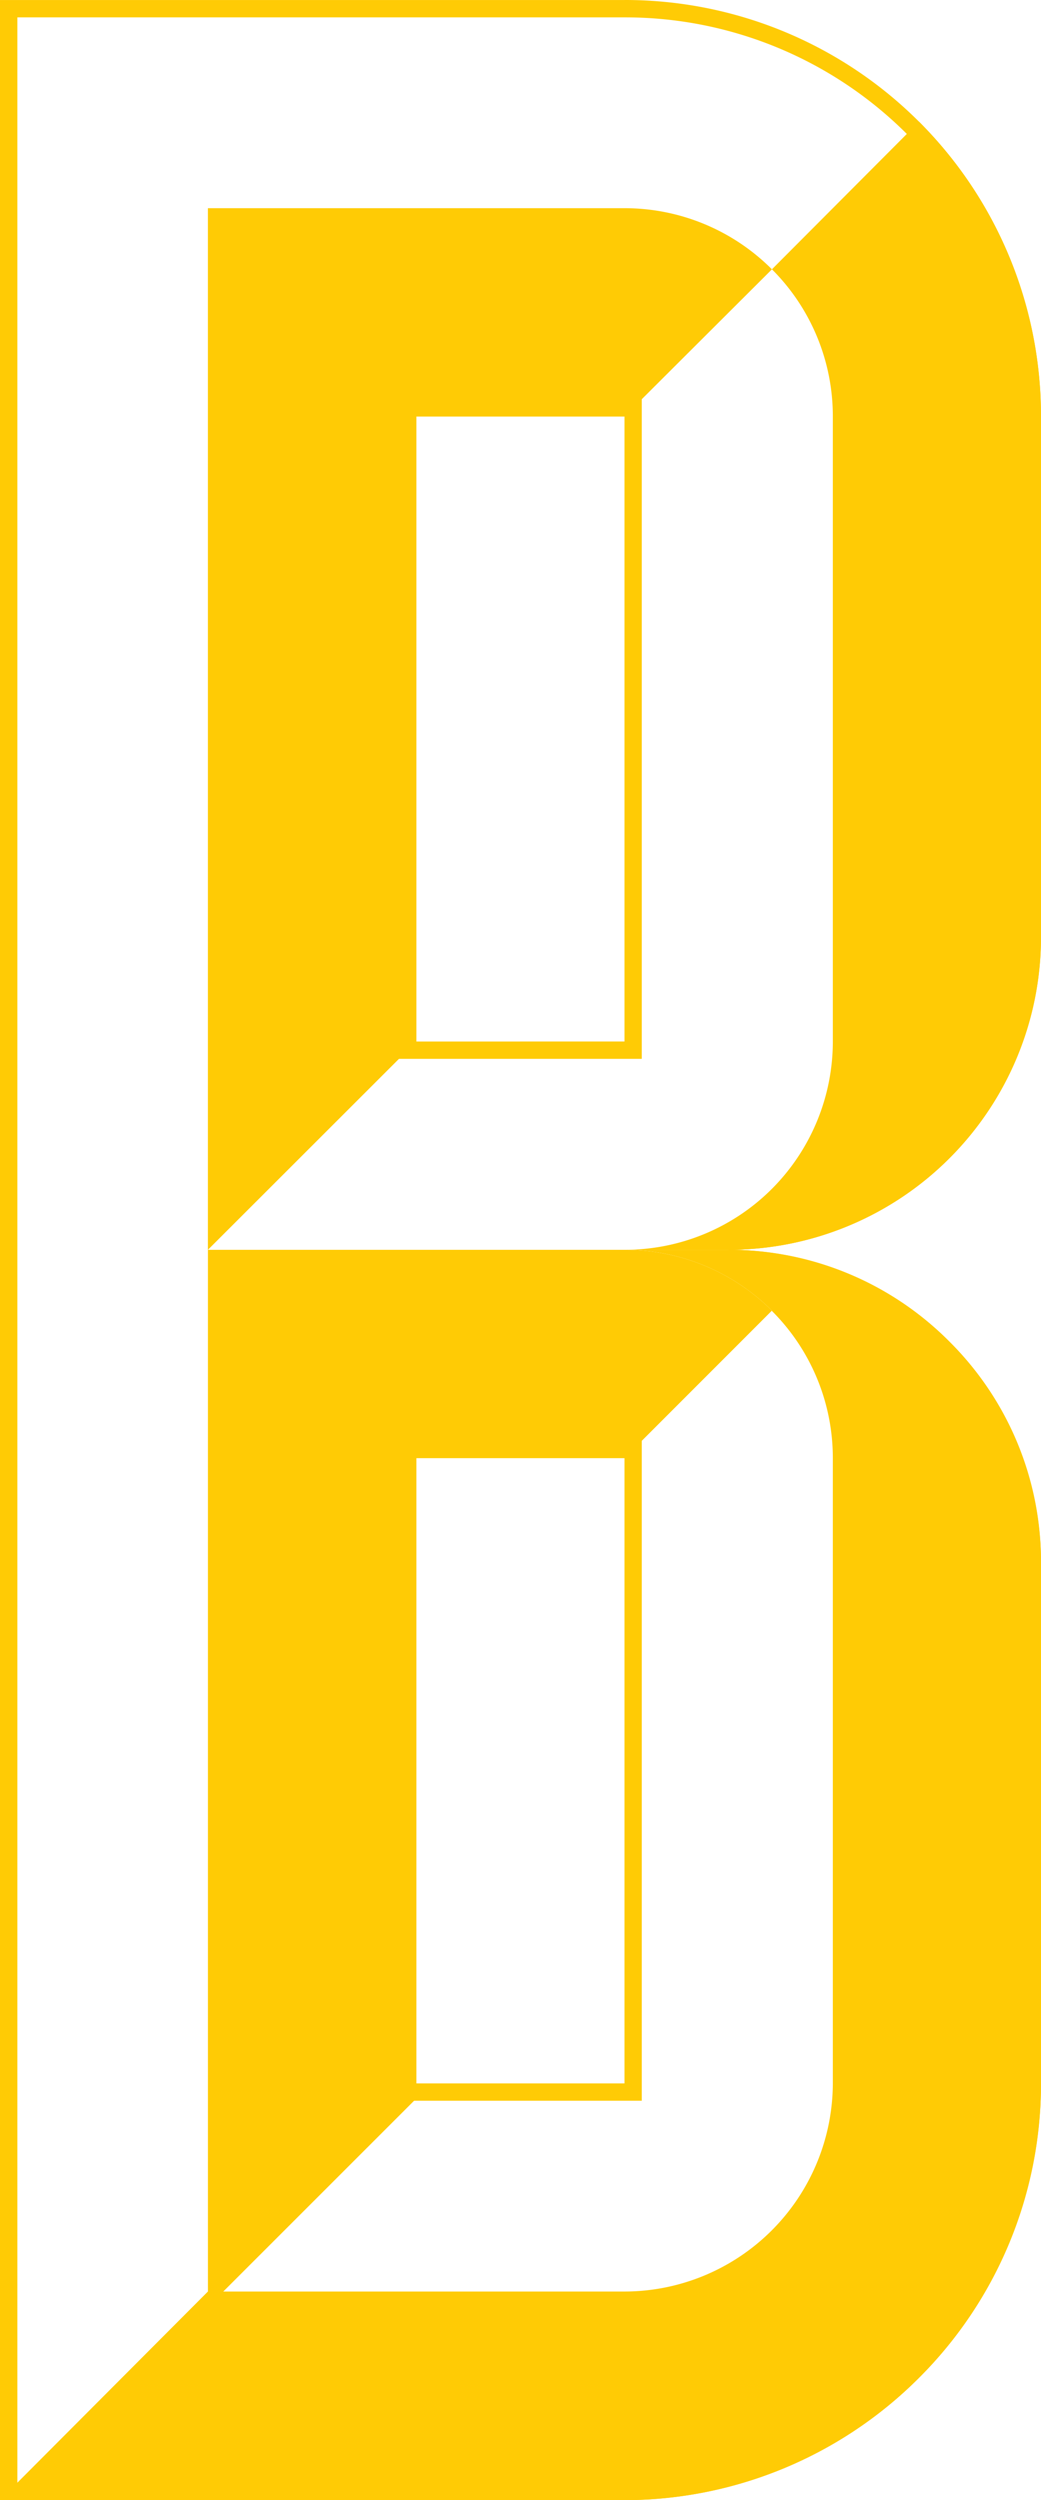
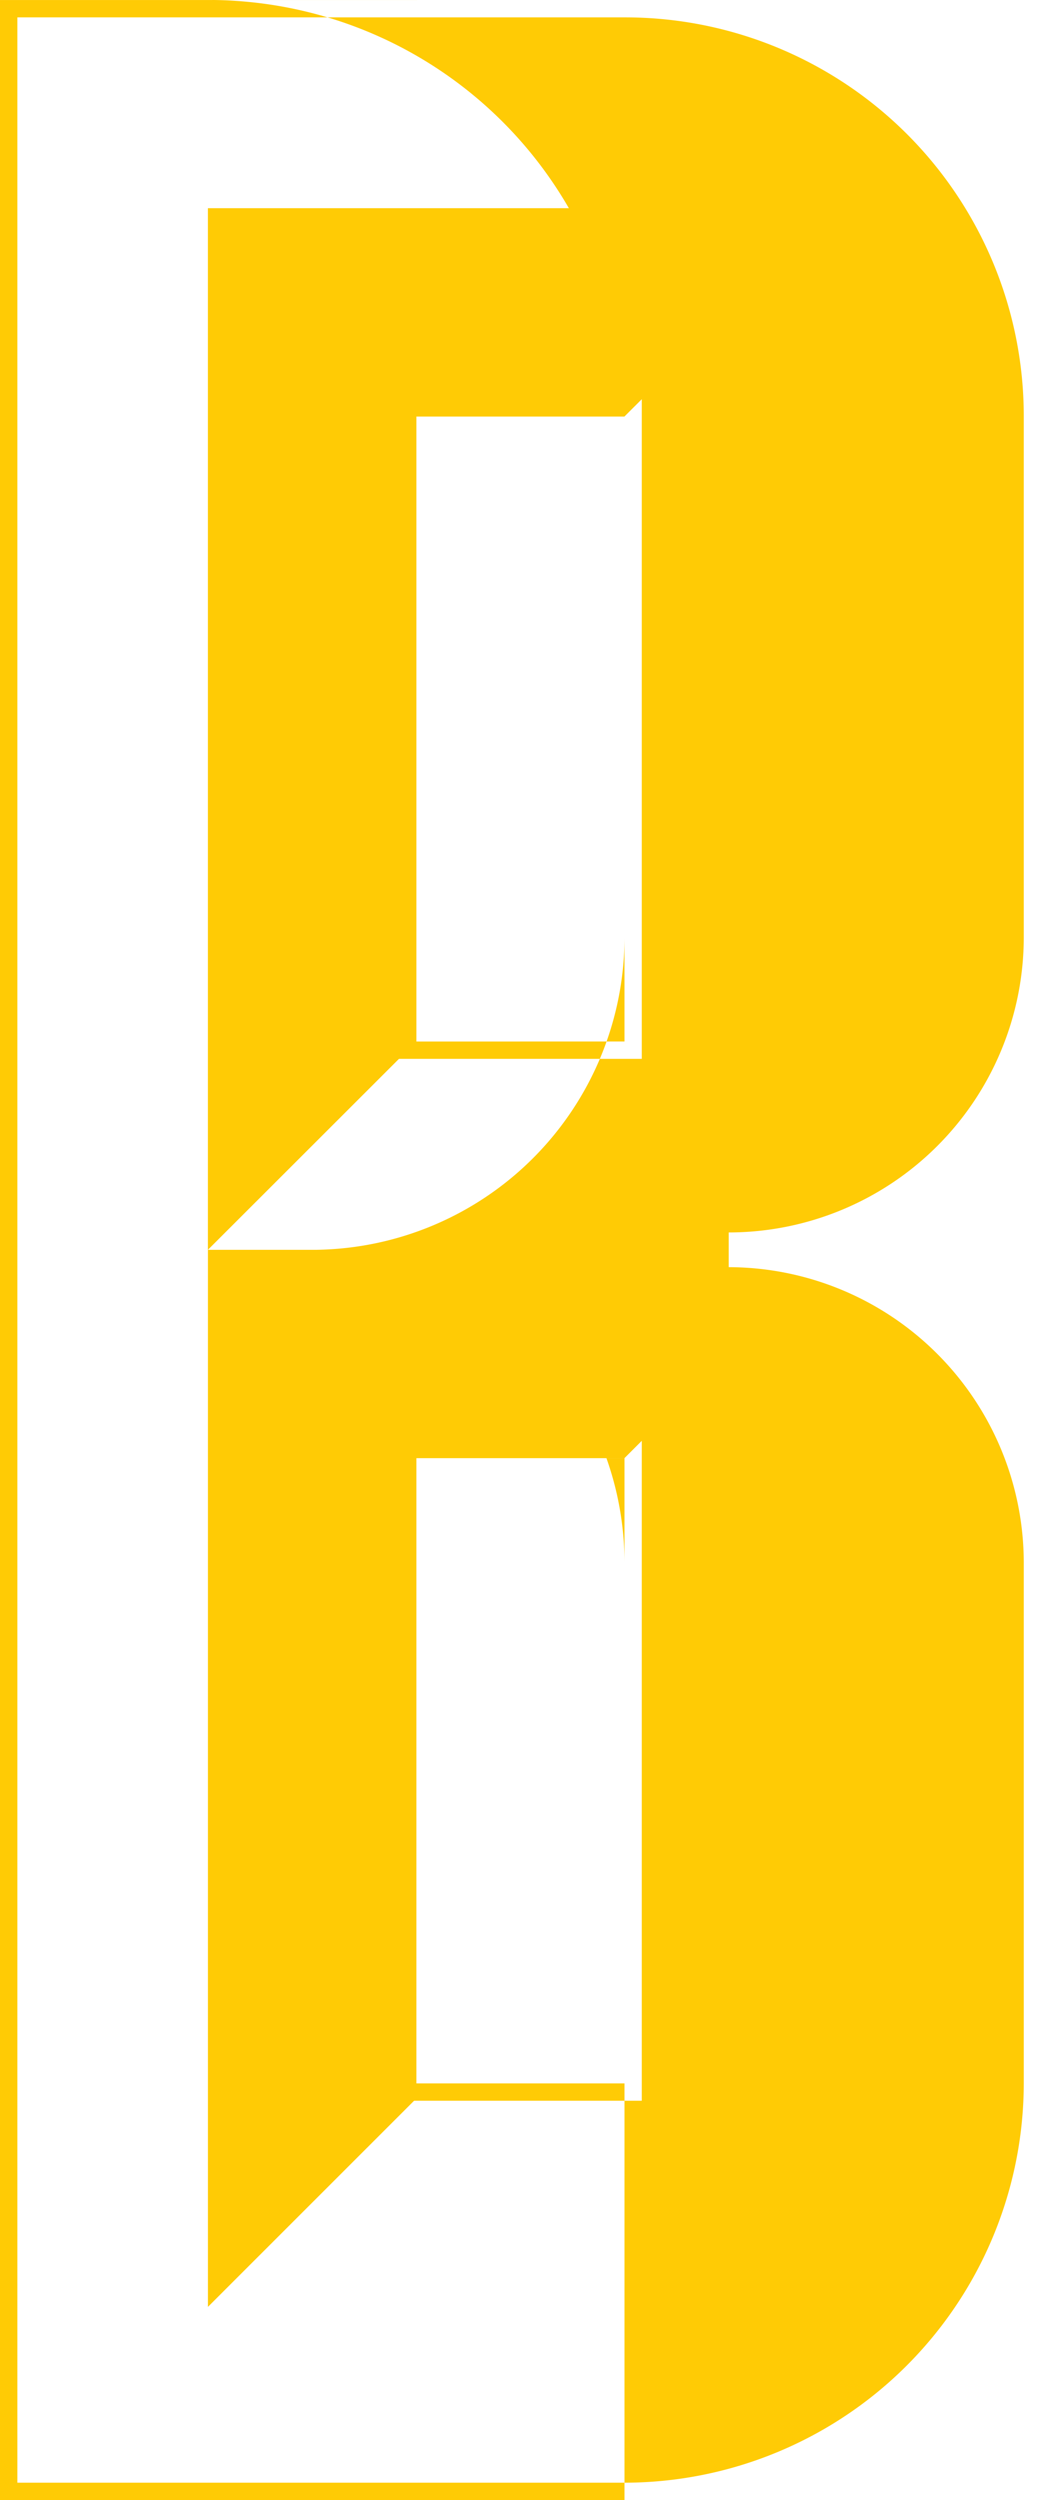
<svg xmlns="http://www.w3.org/2000/svg" width="38.31" height="91.962" viewBox="0 0 38.31 91.962">
  <defs>
    <style>.a{fill:#ffcb05;}</style>
  </defs>
  <g transform="translate(-441.024 -302.41)">
-     <path class="a" d="M464.006,303.049A14.667,14.667,0,0,1,478.7,317.729v19.161a10.862,10.862,0,0,1-10.859,10.854v1.277A10.88,10.88,0,0,1,478.7,359.874v19.169a14.708,14.708,0,0,1-14.689,14.69H441.663V303.049h22.343m-8.3,38.31h8.936V317.091h-8.936v24.268m0,38.324h8.936V355.408h-8.936v24.275m8.3-77.272H441.024v91.962h22.982a15.347,15.347,0,0,0,15.328-15.329V359.874a11.519,11.519,0,0,0-11.5-11.491,11.5,11.5,0,0,0,11.5-11.492V317.729a15.305,15.305,0,0,0-15.328-15.319Zm-7.658,38.31V317.729h7.658V340.72Zm0,38.324v-23h7.658v23Z" />
+     <path class="a" d="M464.006,303.049A14.667,14.667,0,0,1,478.7,317.729v19.161a10.862,10.862,0,0,1-10.859,10.854v1.277A10.88,10.88,0,0,1,478.7,359.874v19.169a14.708,14.708,0,0,1-14.689,14.69H441.663V303.049h22.343m-8.3,38.31h8.936V317.091h-8.936v24.268m0,38.324h8.936V355.408h-8.936v24.275m8.3-77.272H441.024v91.962h22.982V359.874a11.519,11.519,0,0,0-11.5-11.491,11.5,11.5,0,0,0,11.5-11.492V317.729a15.305,15.305,0,0,0-15.328-15.319Zm-7.658,38.31V317.729h7.658V340.72Zm0,38.324v-23h7.658v23Z" />
    <g transform="translate(441.024 306.888)">
-       <path class="a" d="M475.96,543.332a11.4,11.4,0,0,0-8.124-3.374h-3.831a7.662,7.662,0,0,1,5.427,2.236v.013a7.637,7.637,0,0,1,2.241,5.414v23a7.676,7.676,0,0,1-7.668,7.655h-15.33l-7.652,7.674h22.982a15.321,15.321,0,0,0,10.841-4.5h0a15.245,15.245,0,0,0,4.487-10.826V551.449A11.38,11.38,0,0,0,475.96,543.332Z" transform="translate(-441.024 -498.463)" />
-       <path class="a" d="M575.1,355.551a11.5,11.5,0,0,1-11.5,11.492h-3.831A7.645,7.645,0,0,0,565.2,364.8h0a7.673,7.673,0,0,0,2.241-5.422V336.39a7.631,7.631,0,0,0-2.241-5.413l5.413-5.429A15.3,15.3,0,0,1,575.1,336.39Z" transform="translate(-536.792 -325.549)" />
      <path class="a" d="M495.894,539.958h-15.33v38.883l7.671-7.667V547.621h7.658l5.427-5.427A7.662,7.662,0,0,0,495.894,539.958Z" transform="translate(-472.912 -498.463)" />
      <path class="a" d="M488.235,349.64h7.658l5.427-5.413a7.653,7.653,0,0,0-5.427-2.249h-15.33v38.315l7.671-7.663Z" transform="translate(-472.912 -338.798)" />
    </g>
  </g>
</svg>